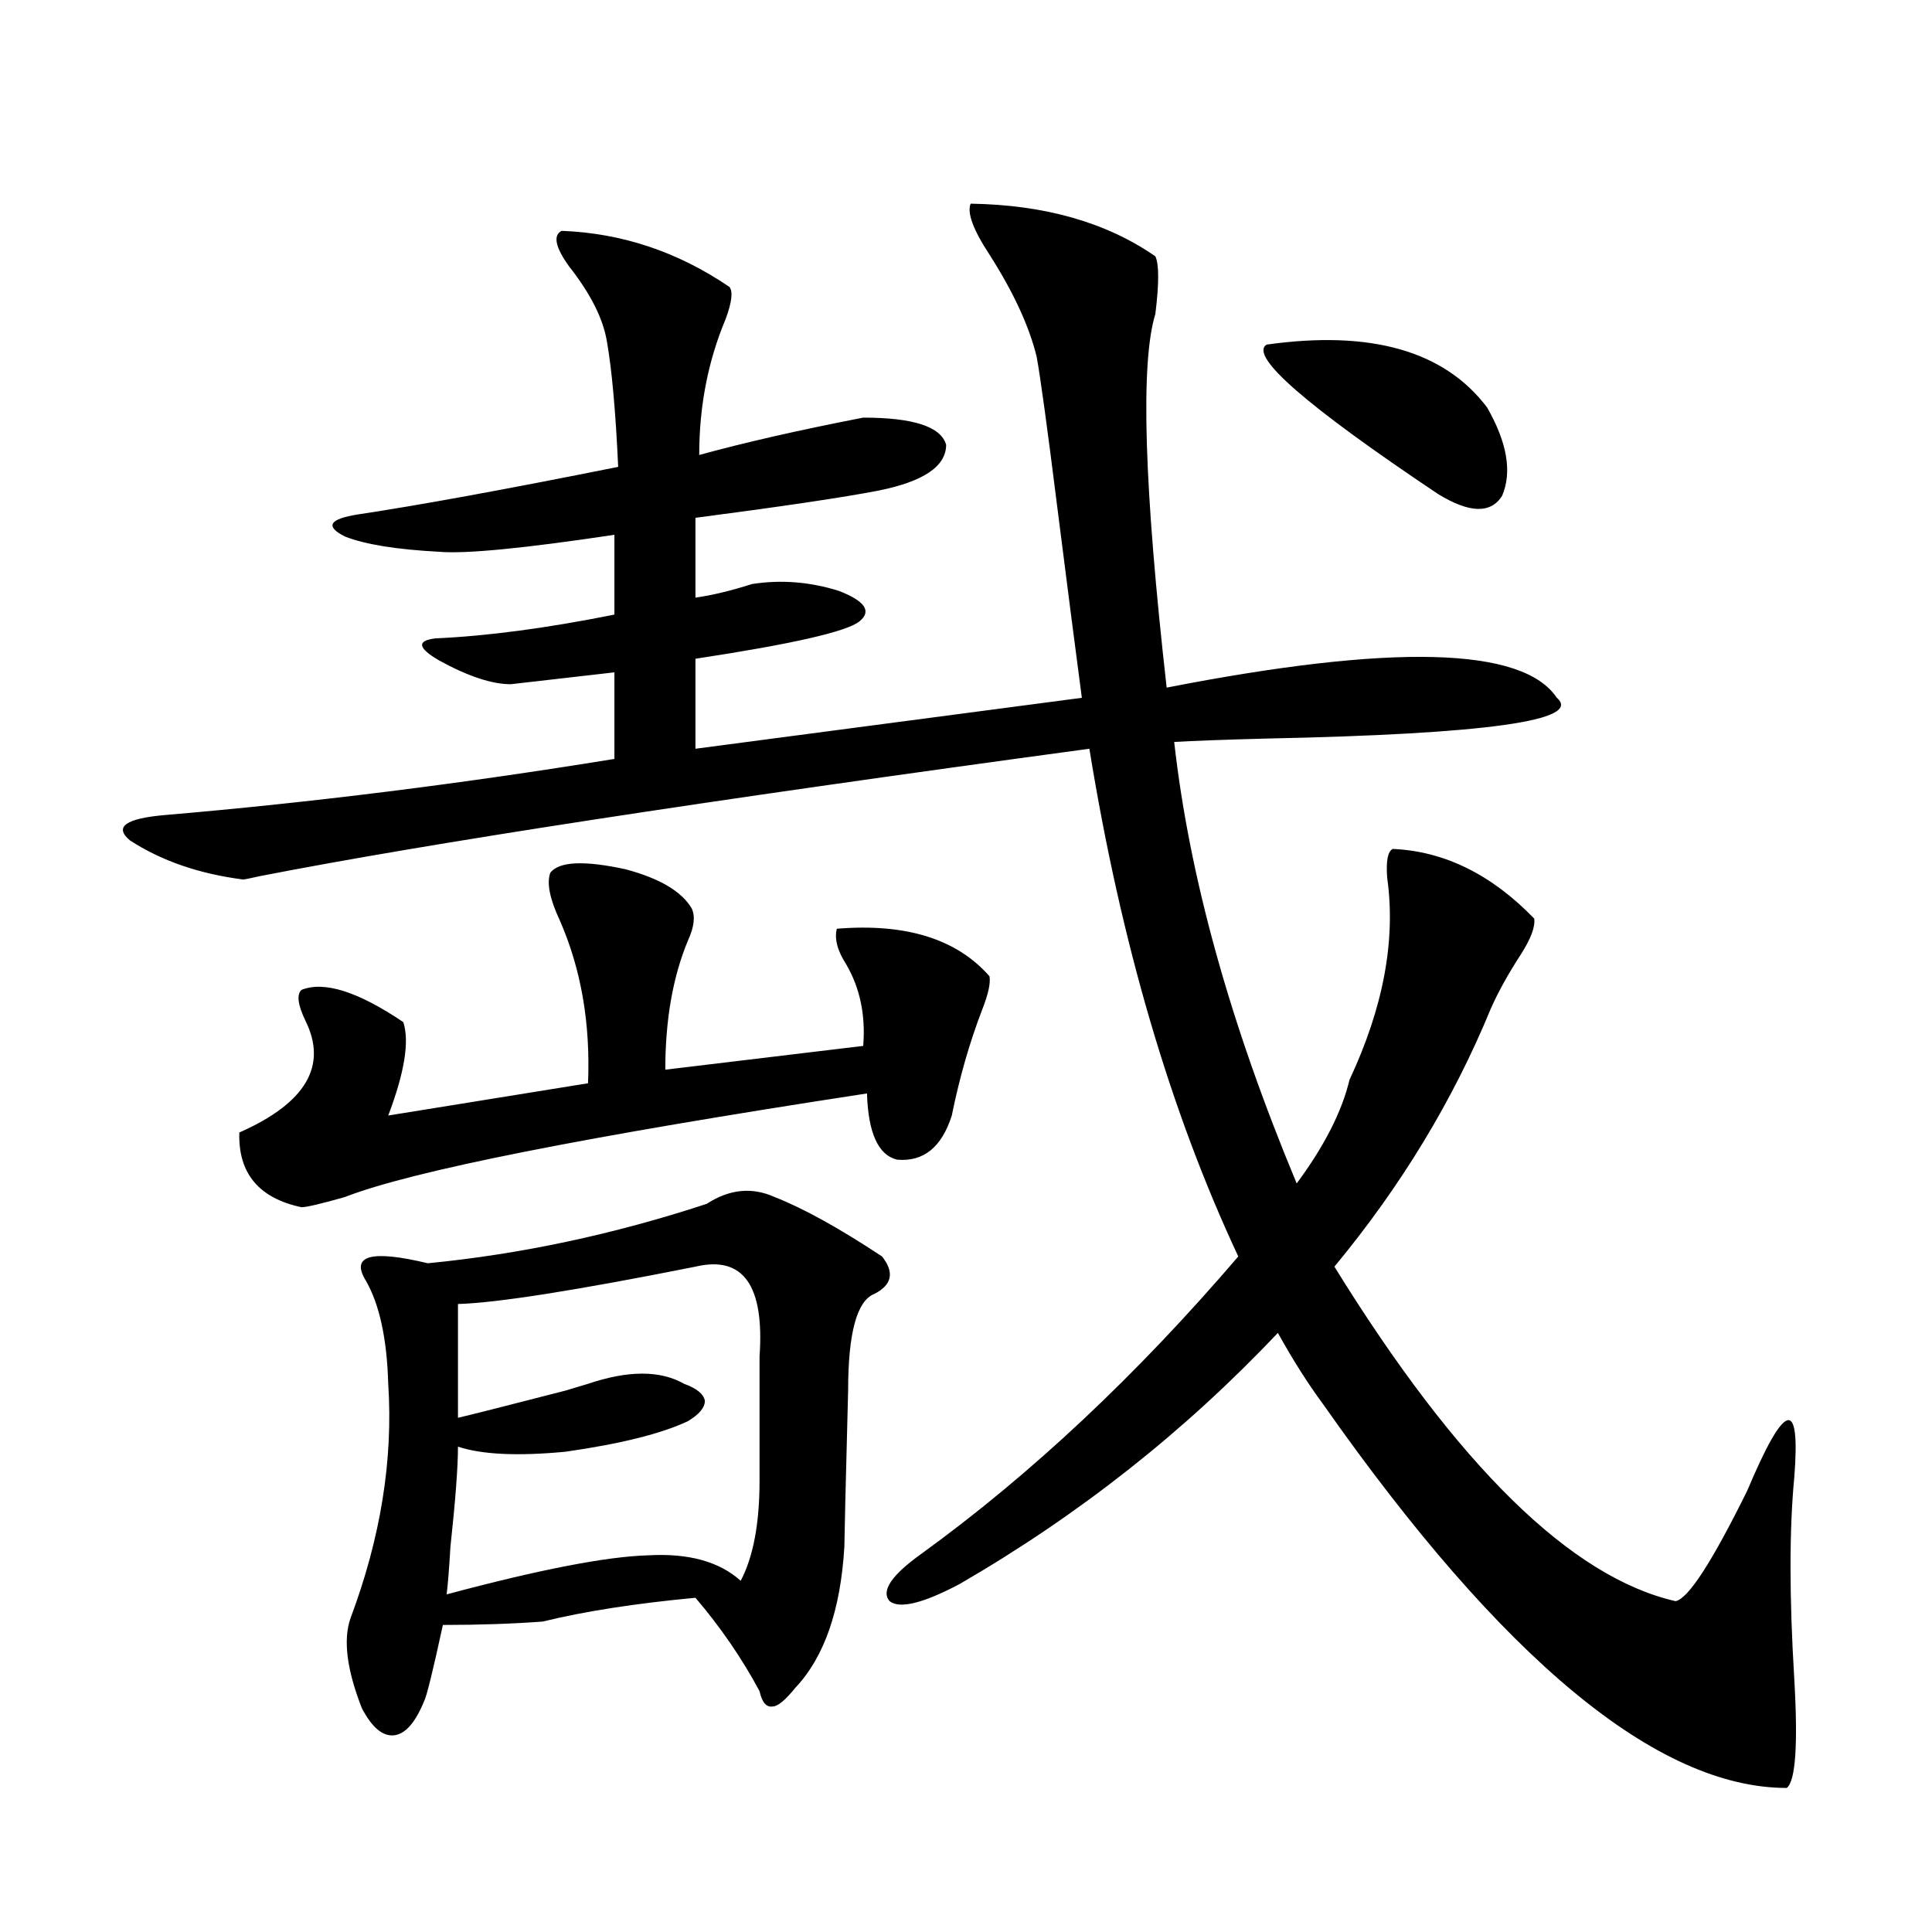
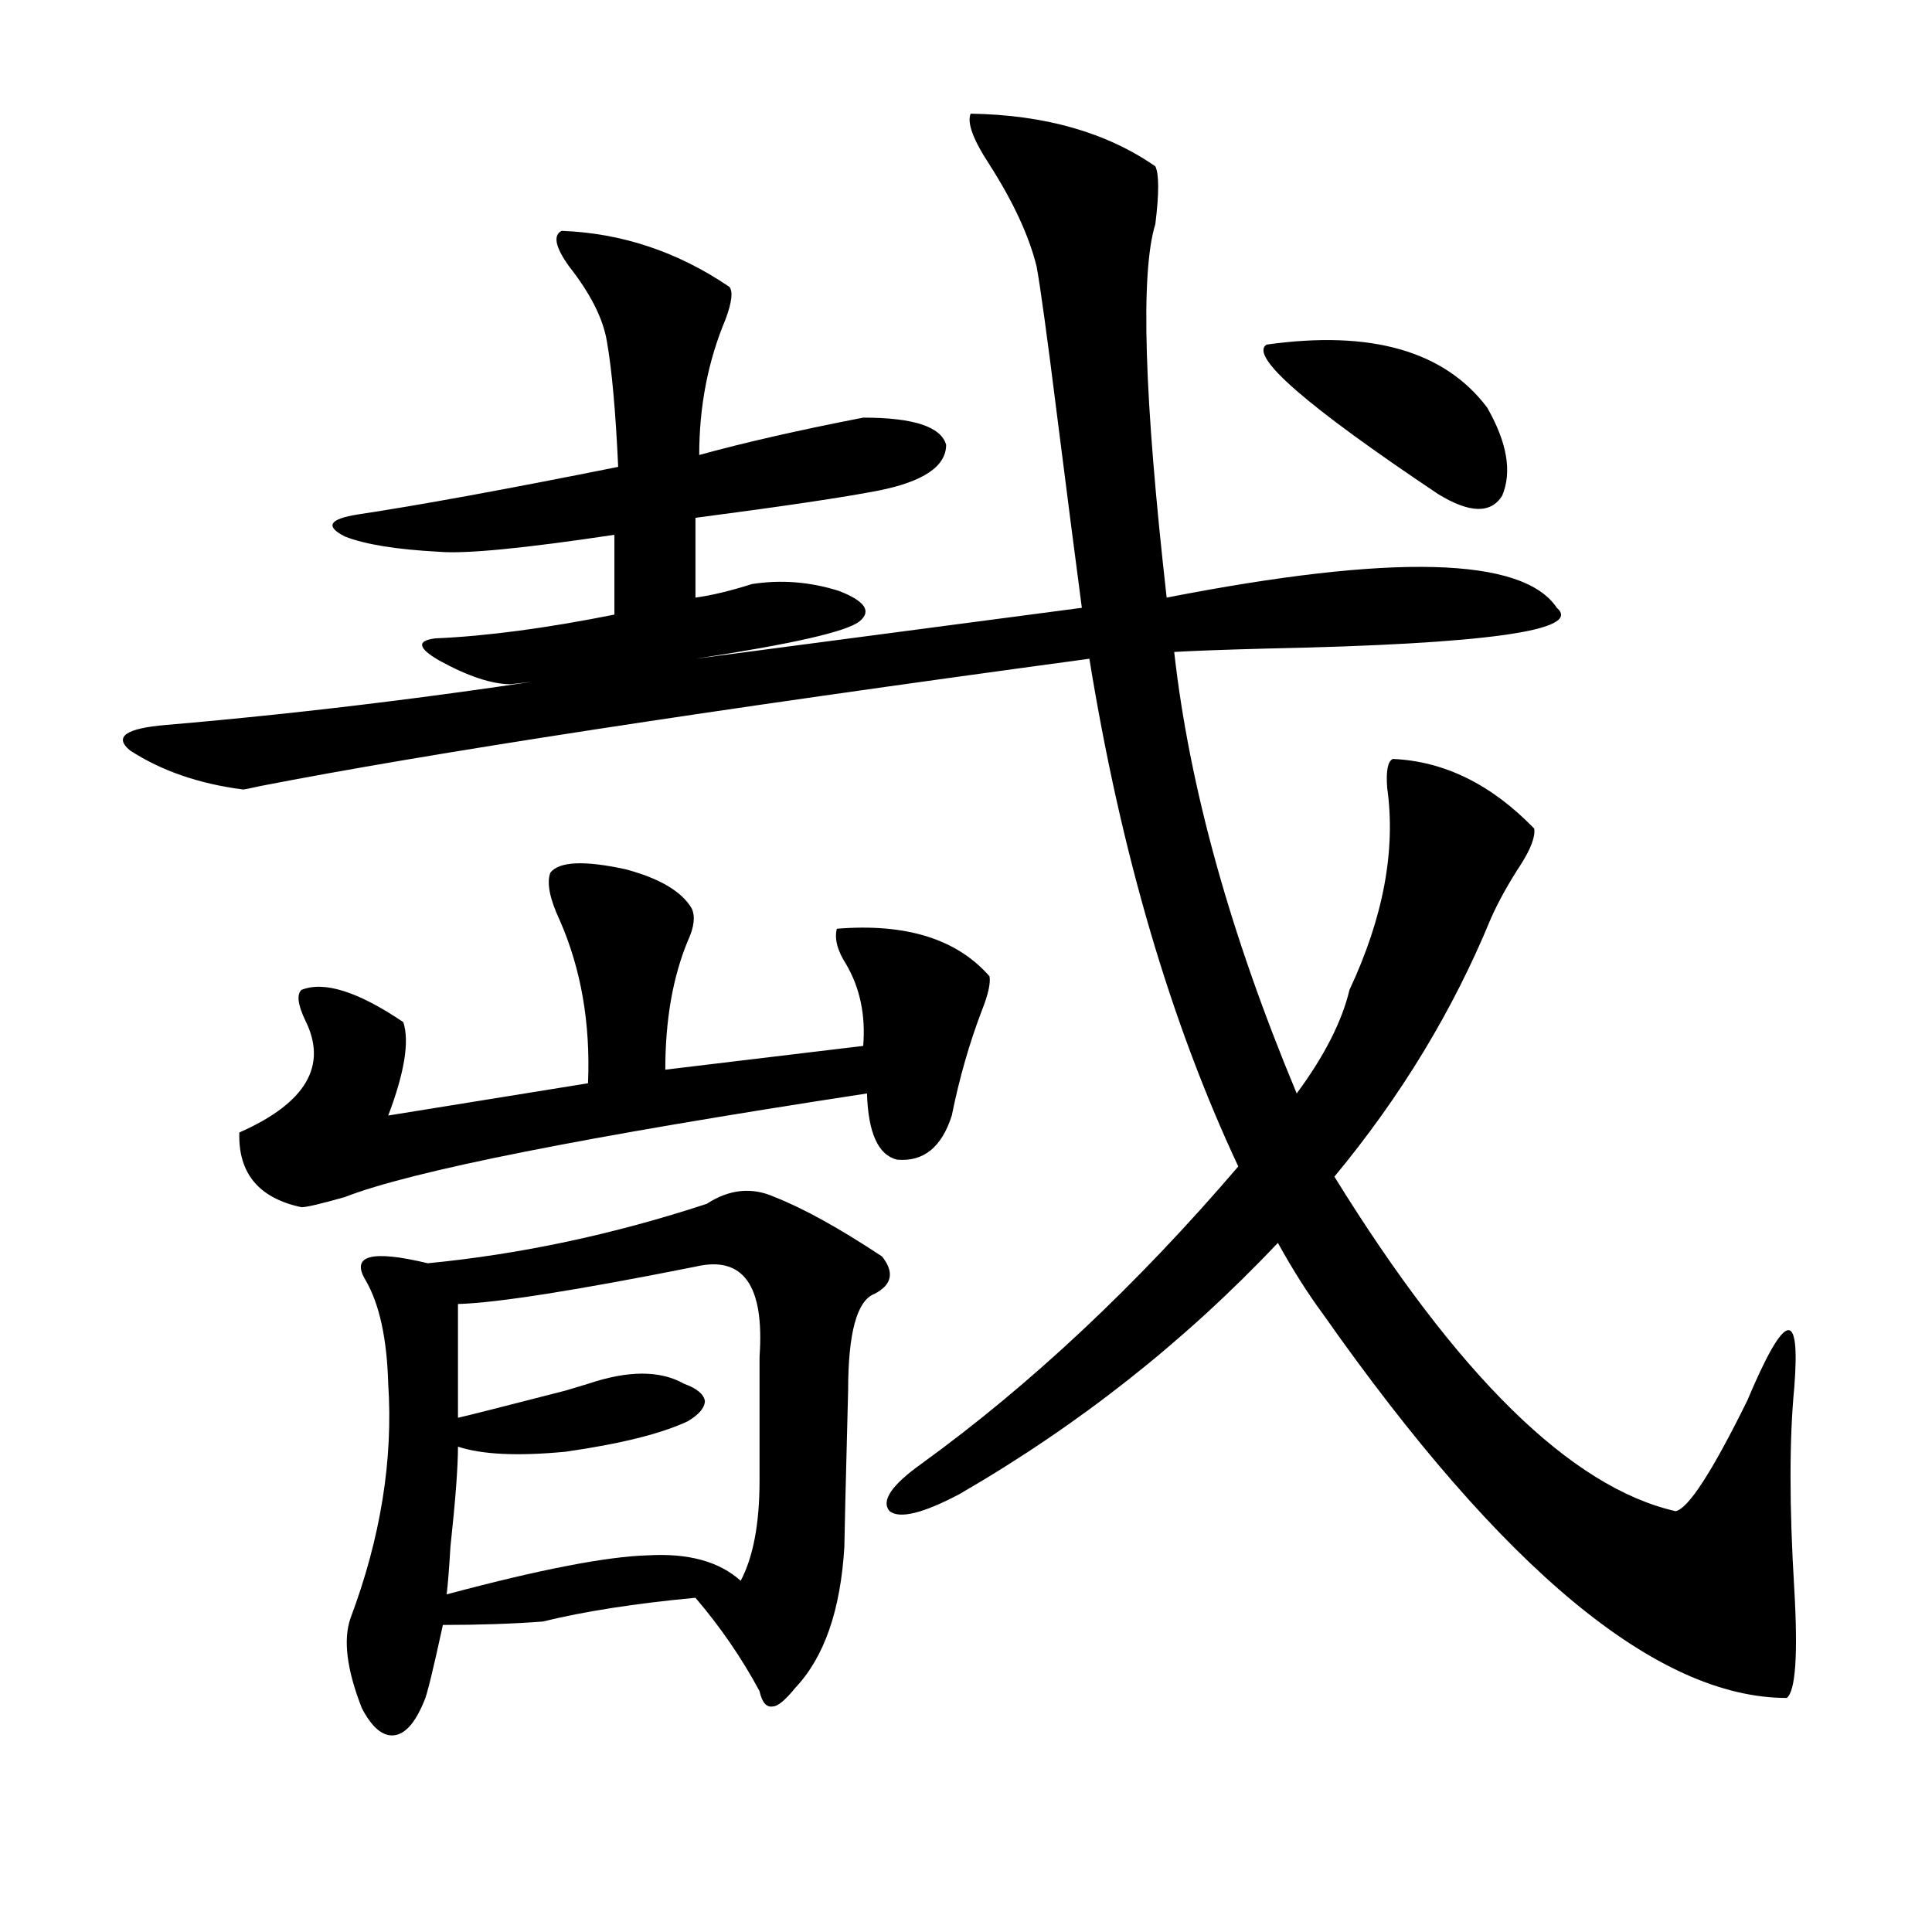
<svg xmlns="http://www.w3.org/2000/svg" version="1.1" id="图层_1" x="0px" y="0px" width="1000px" height="1000px" viewBox="0 0 1000 1000" enable-background="new 0 0 1000 1000" xml:space="preserve">
-   <path d="M389.234,302.297c14.954-2.334,29.908-1.167,44.877,3.516c13.658,5.273,17.226,10.547,10.731,15.82  c-6.509,5.273-34.801,11.729-84.876,19.336v46.582l199.995-26.367c-3.262-24.609-7.484-57.417-12.683-98.438  c-5.213-41.597-8.78-67.676-10.731-78.223c-3.902-15.82-12.042-33.398-24.39-52.734c-8.46-12.881-11.707-21.67-9.756-26.367  c38.368,0.591,70.242,9.668,95.607,27.246c1.951,4.106,1.951,14.063,0,29.883c-7.805,25.2-5.854,89.648,5.854,193.359  c117.07-22.852,184.386-21.094,201.946,5.273c13.658,11.729-36.432,18.76-150.24,21.094c-22.118,0.591-38.048,1.182-47.804,1.758  c7.805,69.736,28.933,145.898,63.413,228.516c14.299-19.336,23.414-37.202,27.316-53.613c17.561-37.49,24.055-72.358,19.512-104.59  c-0.655-8.789,0.32-13.76,2.927-14.941c26.661,1.182,51.051,13.184,73.169,36.035c0.641,4.106-1.631,10.259-6.829,18.457  c-6.509,9.971-11.707,19.336-15.609,28.125c-19.512,47.461-46.508,91.997-80.974,133.594  c63.733,103.135,122.589,160.84,176.581,173.145c6.494-1.181,18.856-20.215,37.072-57.129c19.512-46.279,27.637-48.628,24.39-7.031  c-2.606,26.958-2.606,61.826,0,104.59c1.951,33.976,0.641,52.734-3.902,56.25c-66.995,0-146.993-66.22-239.994-198.633  c-7.805-10.547-15.609-22.852-23.414-36.914c-48.139,50.977-103.092,94.346-164.874,130.078  c-18.871,9.957-30.898,12.882-36.097,8.789c-4.558-5.273,0.976-13.472,16.585-24.609c56.584-41.006,111.217-92.285,163.898-153.809  c-35.121-74.995-60.821-162.598-77.071-262.793c-199.02,26.958-342.11,48.931-429.257,65.918c-5.213,1.182-8.14,1.758-8.78,1.758  c-22.774-2.925-42.286-9.668-58.535-20.215c-8.46-7.031-2.287-11.426,18.536-13.184c75.44-6.44,152.832-16.108,232.189-29.004V348  l-53.657,6.152c-9.756,0-22.118-4.092-37.072-12.305c-11.067-6.44-11.707-10.244-1.951-11.426  c26.661-1.167,57.559-5.273,92.68-12.305v-41.309c-46.828,7.031-77.071,9.971-90.729,8.789c-22.119-1.167-38.383-3.804-48.779-7.91  c-10.412-5.273-8.14-9.077,6.829-11.426c31.219-4.683,76.095-12.881,134.63-24.609c-1.311-28.701-3.262-50.386-5.854-65.039  c-1.951-11.714-8.46-24.609-19.512-38.672c-7.164-9.956-8.46-16.108-3.902-18.457c31.219,1.182,60.151,10.85,86.827,29.004  c1.951,2.349,1.296,7.91-1.951,16.699c-9.115,21.685-13.658,45.127-13.658,70.313c23.414-6.44,51.706-12.881,84.876-19.336  c26.006,0,40.319,4.697,42.926,14.063c0,11.138-11.707,19.048-35.121,23.73c-18.216,3.516-49.755,8.213-94.632,14.063v41.309  C368.412,308.161,378.168,305.813,389.234,302.297z M284.847,451.711c4.543-5.85,17.561-6.44,39.023-1.758  c17.561,4.697,28.933,11.426,34.146,20.215c1.951,4.106,1.296,9.668-1.951,16.699c-7.805,18.76-11.707,41.021-11.707,66.797  l102.437-12.305c1.296-15.82-1.631-29.883-8.78-42.188c-4.558-7.031-6.188-13.184-4.878-18.457  c35.762-2.925,62.103,5.273,79.022,24.609c0.641,3.516-0.655,9.38-3.902,17.578c-6.509,17.002-11.707,35.156-15.609,54.492  c-5.213,16.411-14.634,24.033-28.292,22.852c-9.756-2.334-14.969-13.76-15.609-34.277  c-145.697,22.275-235.771,40.142-270.237,53.613c-12.363,3.516-19.847,5.273-22.438,5.273c-22.119-4.683-32.85-17.578-32.194-38.672  c34.465-15.229,45.853-34.565,34.146-58.008c-3.902-8.198-4.558-13.472-1.951-15.82c11.707-4.683,29.268,0.879,52.682,16.699  c3.247,9.971,0.64,26.079-7.805,48.34l103.412-16.699c1.296-31.05-3.582-59.175-14.634-84.375  C284.512,465.197,282.896,456.984,284.847,451.711z M365.82,623.098c11.707-7.607,23.414-8.789,35.121-3.516  c14.954,5.864,33.49,16.123,55.608,30.762c6.494,8.213,5.198,14.653-3.902,19.336c-9.115,3.516-13.658,20.215-13.658,50.098  c-1.311,50.4-1.951,77.344-1.951,80.859c-1.951,32.809-10.411,57.129-25.365,72.949c-5.213,6.441-9.115,9.668-11.707,9.668  c-3.262,0.577-5.533-2.06-6.829-7.91c-9.115-17.001-20.167-33.109-33.17-48.34c-31.219,2.926-57.56,7.031-79.022,12.305  c-15.609,1.168-32.85,1.758-51.706,1.758c-5.213,24.02-8.46,37.203-9.756,39.551c-4.558,11.124-9.756,16.988-15.609,17.578  c-5.854,0.577-11.387-4.105-16.585-14.063c-7.805-19.926-9.756-35.458-5.854-46.582c15.609-41.597,22.103-82.026,19.512-121.289  c-0.656-23.428-4.558-41.309-11.707-53.613c-7.805-12.881,2.927-15.82,32.194-8.789C269.558,649.177,317.682,638.918,365.82,623.098  z M359.967,655.617c-61.797,12.305-102.771,18.76-122.924,19.336v58.887c5.198-1.167,23.734-5.85,55.608-14.063  c5.854-1.758,9.756-2.925,11.707-3.516c20.808-7.031,37.393-7.031,49.755,0c6.494,2.349,10.076,5.273,10.731,8.789  c0,3.516-2.927,7.031-8.78,10.547c-13.658,6.455-34.801,11.729-63.413,15.82c-24.725,2.349-43.261,1.47-55.608-2.637  c0,10.547-1.311,27.837-3.902,51.855c-0.656,11.138-1.311,19.336-1.951,24.609c48.124-12.881,82.924-19.624,104.387-20.215  c20.808-1.167,36.737,3.228,47.804,13.184c6.494-12.305,9.756-29.58,9.756-51.855v-64.16  C395.729,665.285,384.677,649.768,359.967,655.617z M769.713,210.891c10.396,18.169,13.003,33.398,7.805,45.703  c-5.854,9.38-16.92,9.092-33.17-0.879c-68.291-45.703-97.894-71.479-88.778-77.344C709.547,170.764,747.595,181.599,769.713,210.891  z" />
+   <path d="M389.234,302.297c14.954-2.334,29.908-1.167,44.877,3.516c13.658,5.273,17.226,10.547,10.731,15.82  c-6.509,5.273-34.801,11.729-84.876,19.336l199.995-26.367c-3.262-24.609-7.484-57.417-12.683-98.438  c-5.213-41.597-8.78-67.676-10.731-78.223c-3.902-15.82-12.042-33.398-24.39-52.734c-8.46-12.881-11.707-21.67-9.756-26.367  c38.368,0.591,70.242,9.668,95.607,27.246c1.951,4.106,1.951,14.063,0,29.883c-7.805,25.2-5.854,89.648,5.854,193.359  c117.07-22.852,184.386-21.094,201.946,5.273c13.658,11.729-36.432,18.76-150.24,21.094c-22.118,0.591-38.048,1.182-47.804,1.758  c7.805,69.736,28.933,145.898,63.413,228.516c14.299-19.336,23.414-37.202,27.316-53.613c17.561-37.49,24.055-72.358,19.512-104.59  c-0.655-8.789,0.32-13.76,2.927-14.941c26.661,1.182,51.051,13.184,73.169,36.035c0.641,4.106-1.631,10.259-6.829,18.457  c-6.509,9.971-11.707,19.336-15.609,28.125c-19.512,47.461-46.508,91.997-80.974,133.594  c63.733,103.135,122.589,160.84,176.581,173.145c6.494-1.181,18.856-20.215,37.072-57.129c19.512-46.279,27.637-48.628,24.39-7.031  c-2.606,26.958-2.606,61.826,0,104.59c1.951,33.976,0.641,52.734-3.902,56.25c-66.995,0-146.993-66.22-239.994-198.633  c-7.805-10.547-15.609-22.852-23.414-36.914c-48.139,50.977-103.092,94.346-164.874,130.078  c-18.871,9.957-30.898,12.882-36.097,8.789c-4.558-5.273,0.976-13.472,16.585-24.609c56.584-41.006,111.217-92.285,163.898-153.809  c-35.121-74.995-60.821-162.598-77.071-262.793c-199.02,26.958-342.11,48.931-429.257,65.918c-5.213,1.182-8.14,1.758-8.78,1.758  c-22.774-2.925-42.286-9.668-58.535-20.215c-8.46-7.031-2.287-11.426,18.536-13.184c75.44-6.44,152.832-16.108,232.189-29.004V348  l-53.657,6.152c-9.756,0-22.118-4.092-37.072-12.305c-11.067-6.44-11.707-10.244-1.951-11.426  c26.661-1.167,57.559-5.273,92.68-12.305v-41.309c-46.828,7.031-77.071,9.971-90.729,8.789c-22.119-1.167-38.383-3.804-48.779-7.91  c-10.412-5.273-8.14-9.077,6.829-11.426c31.219-4.683,76.095-12.881,134.63-24.609c-1.311-28.701-3.262-50.386-5.854-65.039  c-1.951-11.714-8.46-24.609-19.512-38.672c-7.164-9.956-8.46-16.108-3.902-18.457c31.219,1.182,60.151,10.85,86.827,29.004  c1.951,2.349,1.296,7.91-1.951,16.699c-9.115,21.685-13.658,45.127-13.658,70.313c23.414-6.44,51.706-12.881,84.876-19.336  c26.006,0,40.319,4.697,42.926,14.063c0,11.138-11.707,19.048-35.121,23.73c-18.216,3.516-49.755,8.213-94.632,14.063v41.309  C368.412,308.161,378.168,305.813,389.234,302.297z M284.847,451.711c4.543-5.85,17.561-6.44,39.023-1.758  c17.561,4.697,28.933,11.426,34.146,20.215c1.951,4.106,1.296,9.668-1.951,16.699c-7.805,18.76-11.707,41.021-11.707,66.797  l102.437-12.305c1.296-15.82-1.631-29.883-8.78-42.188c-4.558-7.031-6.188-13.184-4.878-18.457  c35.762-2.925,62.103,5.273,79.022,24.609c0.641,3.516-0.655,9.38-3.902,17.578c-6.509,17.002-11.707,35.156-15.609,54.492  c-5.213,16.411-14.634,24.033-28.292,22.852c-9.756-2.334-14.969-13.76-15.609-34.277  c-145.697,22.275-235.771,40.142-270.237,53.613c-12.363,3.516-19.847,5.273-22.438,5.273c-22.119-4.683-32.85-17.578-32.194-38.672  c34.465-15.229,45.853-34.565,34.146-58.008c-3.902-8.198-4.558-13.472-1.951-15.82c11.707-4.683,29.268,0.879,52.682,16.699  c3.247,9.971,0.64,26.079-7.805,48.34l103.412-16.699c1.296-31.05-3.582-59.175-14.634-84.375  C284.512,465.197,282.896,456.984,284.847,451.711z M365.82,623.098c11.707-7.607,23.414-8.789,35.121-3.516  c14.954,5.864,33.49,16.123,55.608,30.762c6.494,8.213,5.198,14.653-3.902,19.336c-9.115,3.516-13.658,20.215-13.658,50.098  c-1.311,50.4-1.951,77.344-1.951,80.859c-1.951,32.809-10.411,57.129-25.365,72.949c-5.213,6.441-9.115,9.668-11.707,9.668  c-3.262,0.577-5.533-2.06-6.829-7.91c-9.115-17.001-20.167-33.109-33.17-48.34c-31.219,2.926-57.56,7.031-79.022,12.305  c-15.609,1.168-32.85,1.758-51.706,1.758c-5.213,24.02-8.46,37.203-9.756,39.551c-4.558,11.124-9.756,16.988-15.609,17.578  c-5.854,0.577-11.387-4.105-16.585-14.063c-7.805-19.926-9.756-35.458-5.854-46.582c15.609-41.597,22.103-82.026,19.512-121.289  c-0.656-23.428-4.558-41.309-11.707-53.613c-7.805-12.881,2.927-15.82,32.194-8.789C269.558,649.177,317.682,638.918,365.82,623.098  z M359.967,655.617c-61.797,12.305-102.771,18.76-122.924,19.336v58.887c5.198-1.167,23.734-5.85,55.608-14.063  c5.854-1.758,9.756-2.925,11.707-3.516c20.808-7.031,37.393-7.031,49.755,0c6.494,2.349,10.076,5.273,10.731,8.789  c0,3.516-2.927,7.031-8.78,10.547c-13.658,6.455-34.801,11.729-63.413,15.82c-24.725,2.349-43.261,1.47-55.608-2.637  c0,10.547-1.311,27.837-3.902,51.855c-0.656,11.138-1.311,19.336-1.951,24.609c48.124-12.881,82.924-19.624,104.387-20.215  c20.808-1.167,36.737,3.228,47.804,13.184c6.494-12.305,9.756-29.58,9.756-51.855v-64.16  C395.729,665.285,384.677,649.768,359.967,655.617z M769.713,210.891c10.396,18.169,13.003,33.398,7.805,45.703  c-5.854,9.38-16.92,9.092-33.17-0.879c-68.291-45.703-97.894-71.479-88.778-77.344C709.547,170.764,747.595,181.599,769.713,210.891  z" />
</svg>